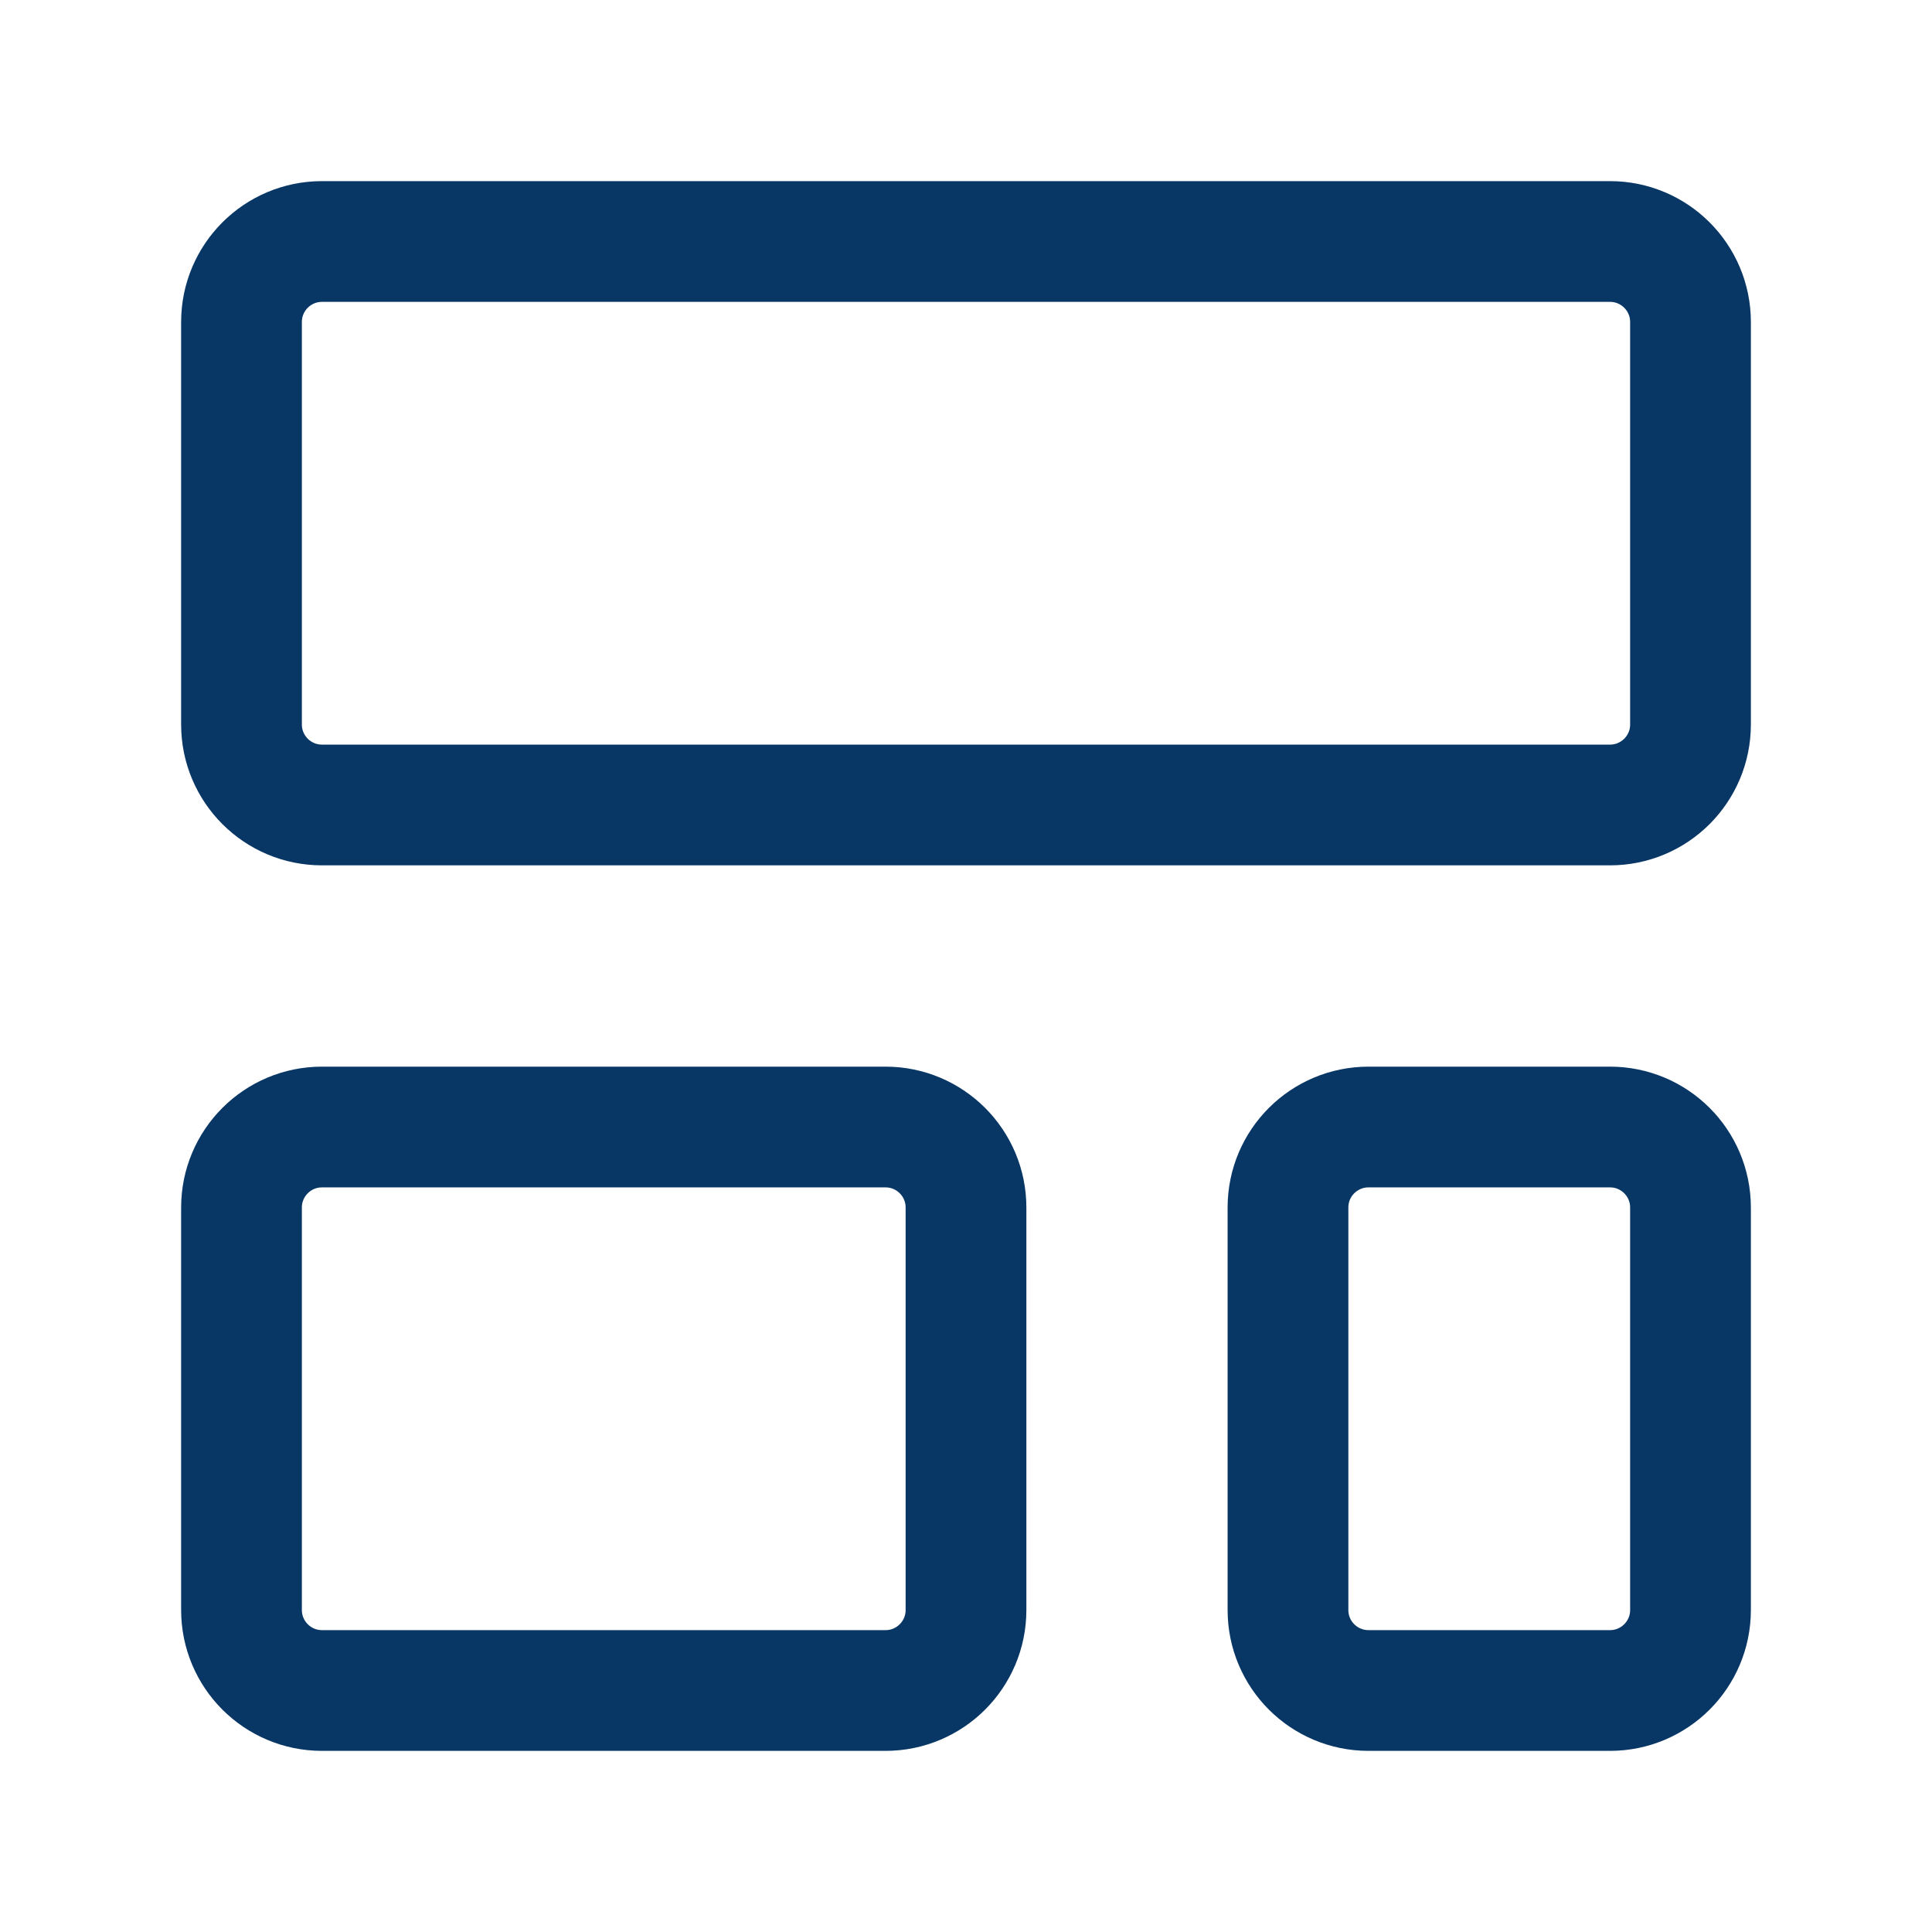
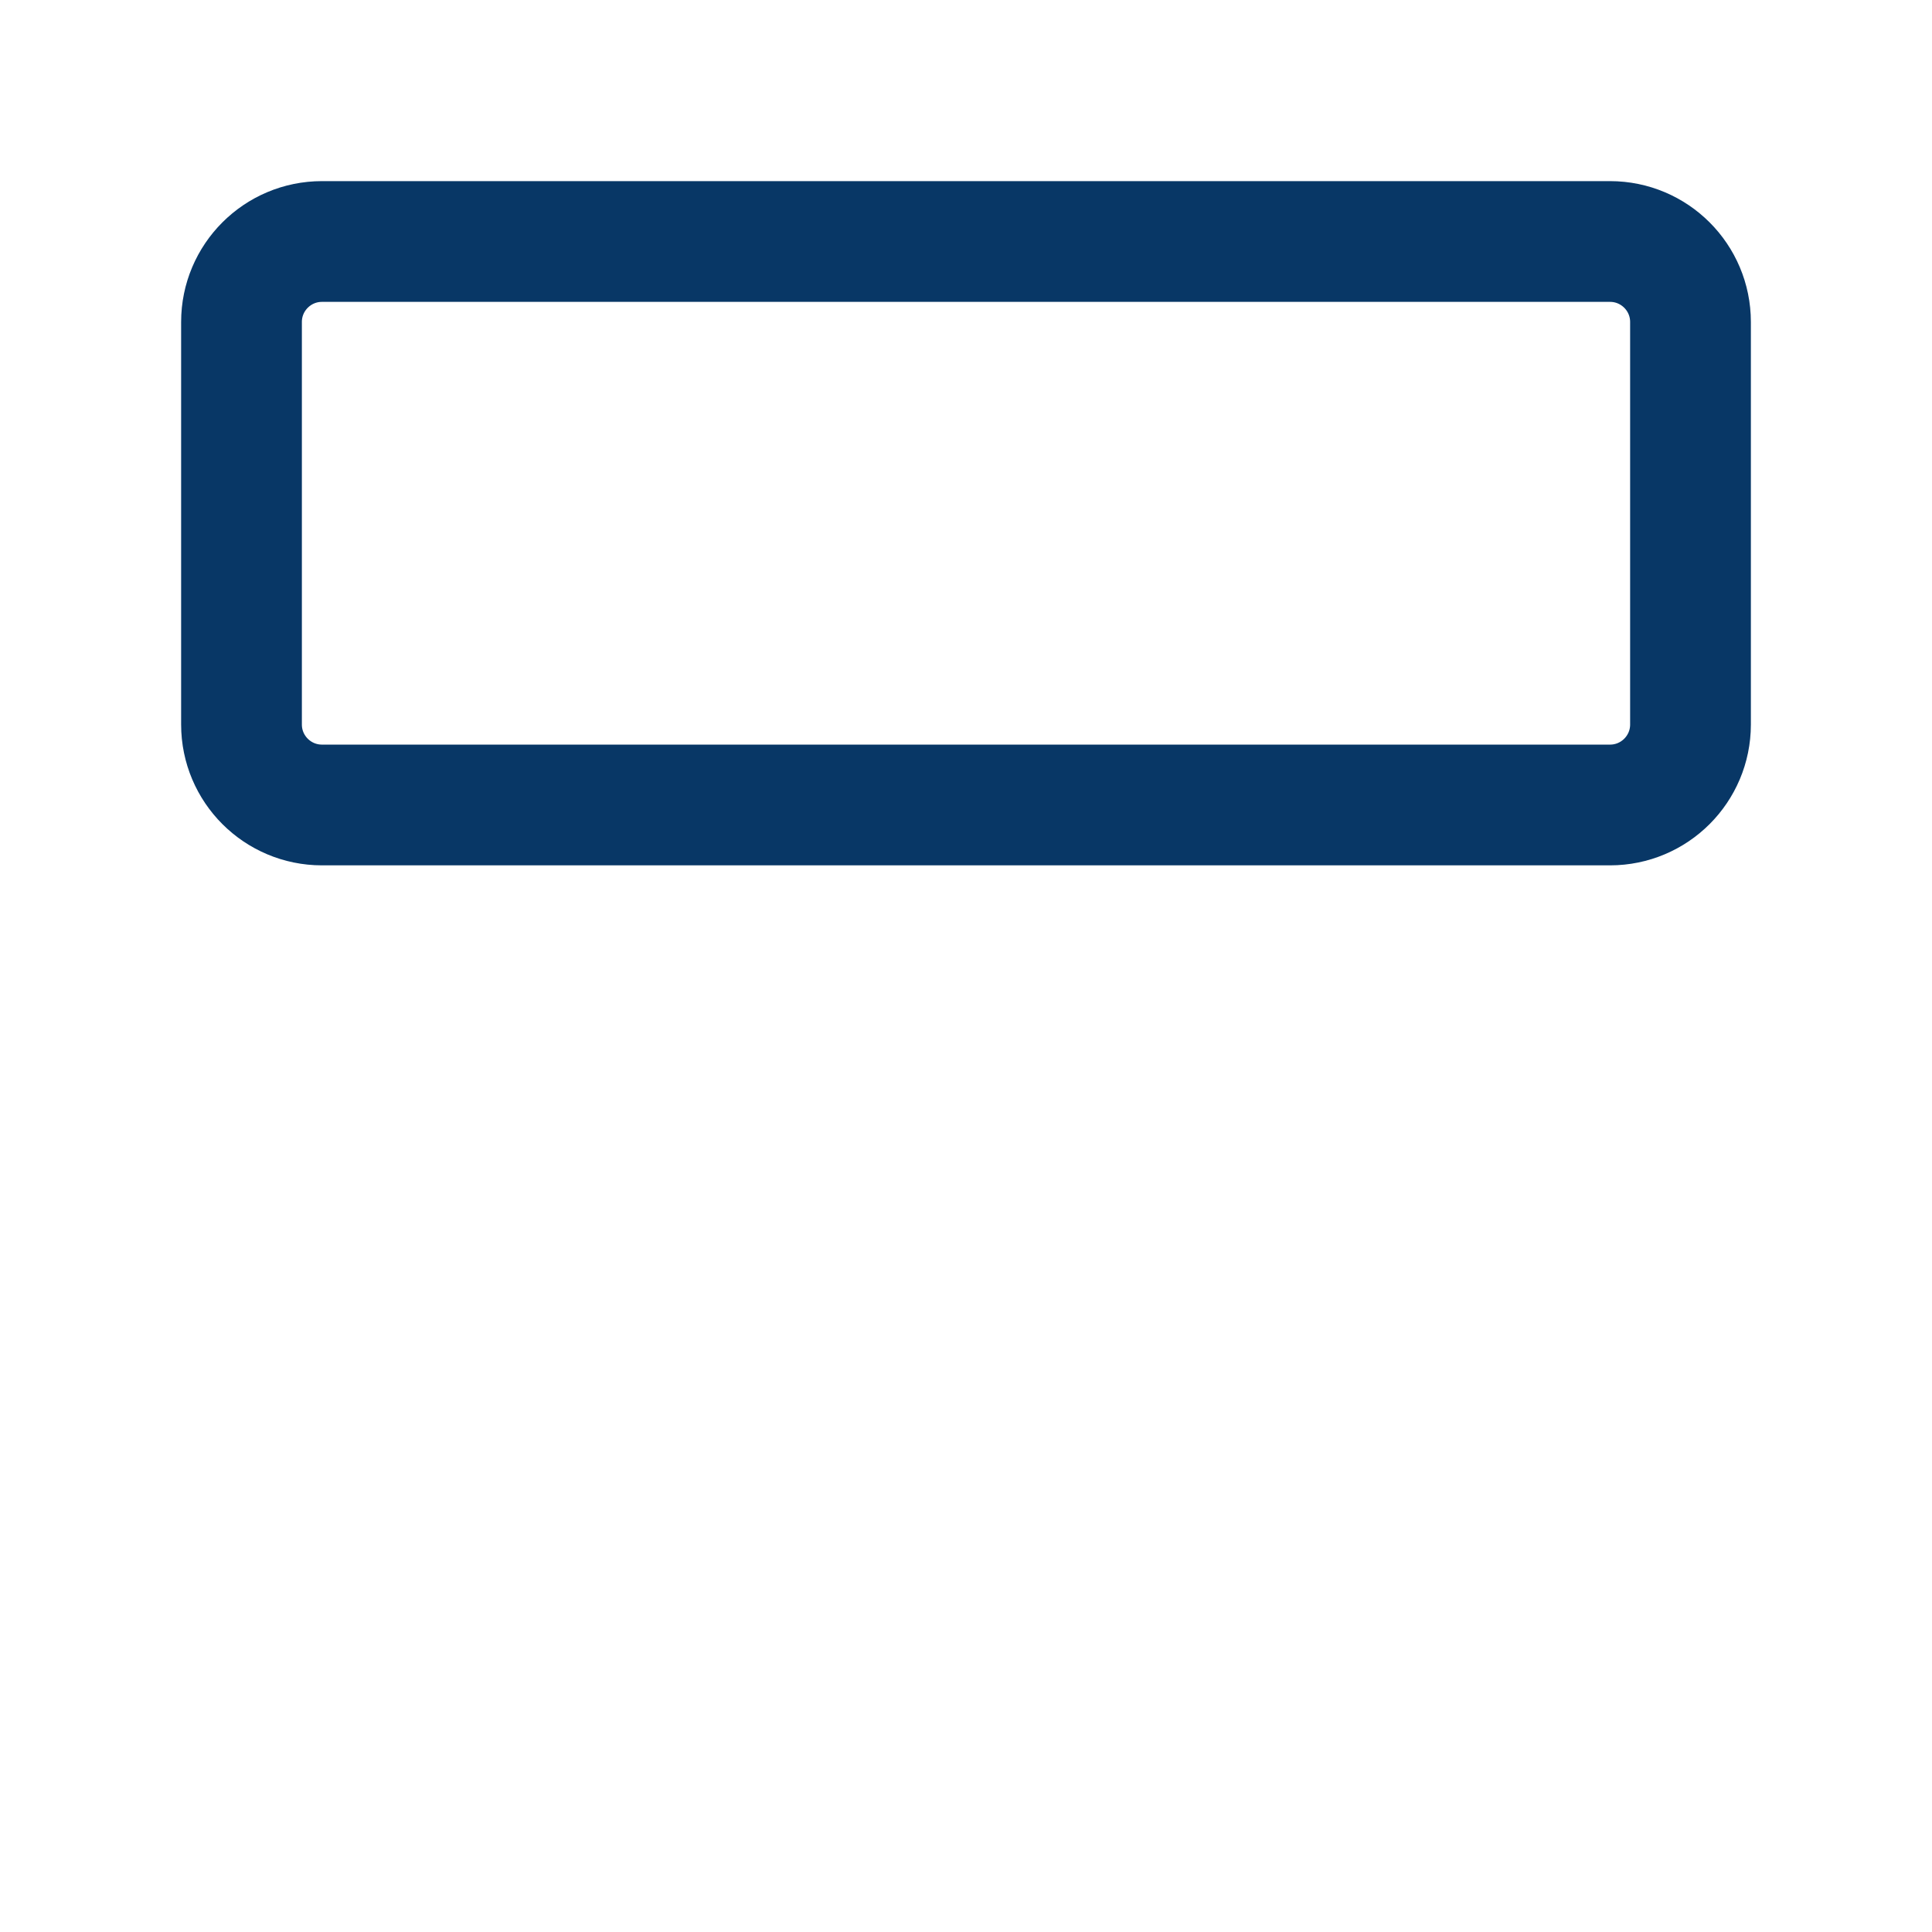
<svg xmlns="http://www.w3.org/2000/svg" width="32" height="32" viewBox="0 0 32 32" fill="none">
  <path d="M26.667 4H5.333C4.597 4 4 4.597 4 5.333V12C4 12.736 4.597 13.333 5.333 13.333H26.667C27.403 13.333 28 12.736 28 12V5.333C28 4.597 27.403 4 26.667 4Z" stroke="#083766" stroke-width="2" stroke-linecap="round" stroke-linejoin="round" />
-   <path d="M14.667 18.667H5.333C4.597 18.667 4 19.264 4 20V26.667C4 27.403 4.597 28 5.333 28H14.667C15.403 28 16 27.403 16 26.667V20C16 19.264 15.403 18.667 14.667 18.667Z" stroke="#083766" stroke-width="2" stroke-linecap="round" stroke-linejoin="round" />
-   <path d="M26.667 18.667H22.667C21.93 18.667 21.333 19.264 21.333 20V26.667C21.333 27.403 21.93 28 22.667 28H26.667C27.403 28 28 27.403 28 26.667V20C28 19.264 27.403 18.667 26.667 18.667Z" stroke="#083766" stroke-width="2" stroke-linecap="round" stroke-linejoin="round" />
</svg>